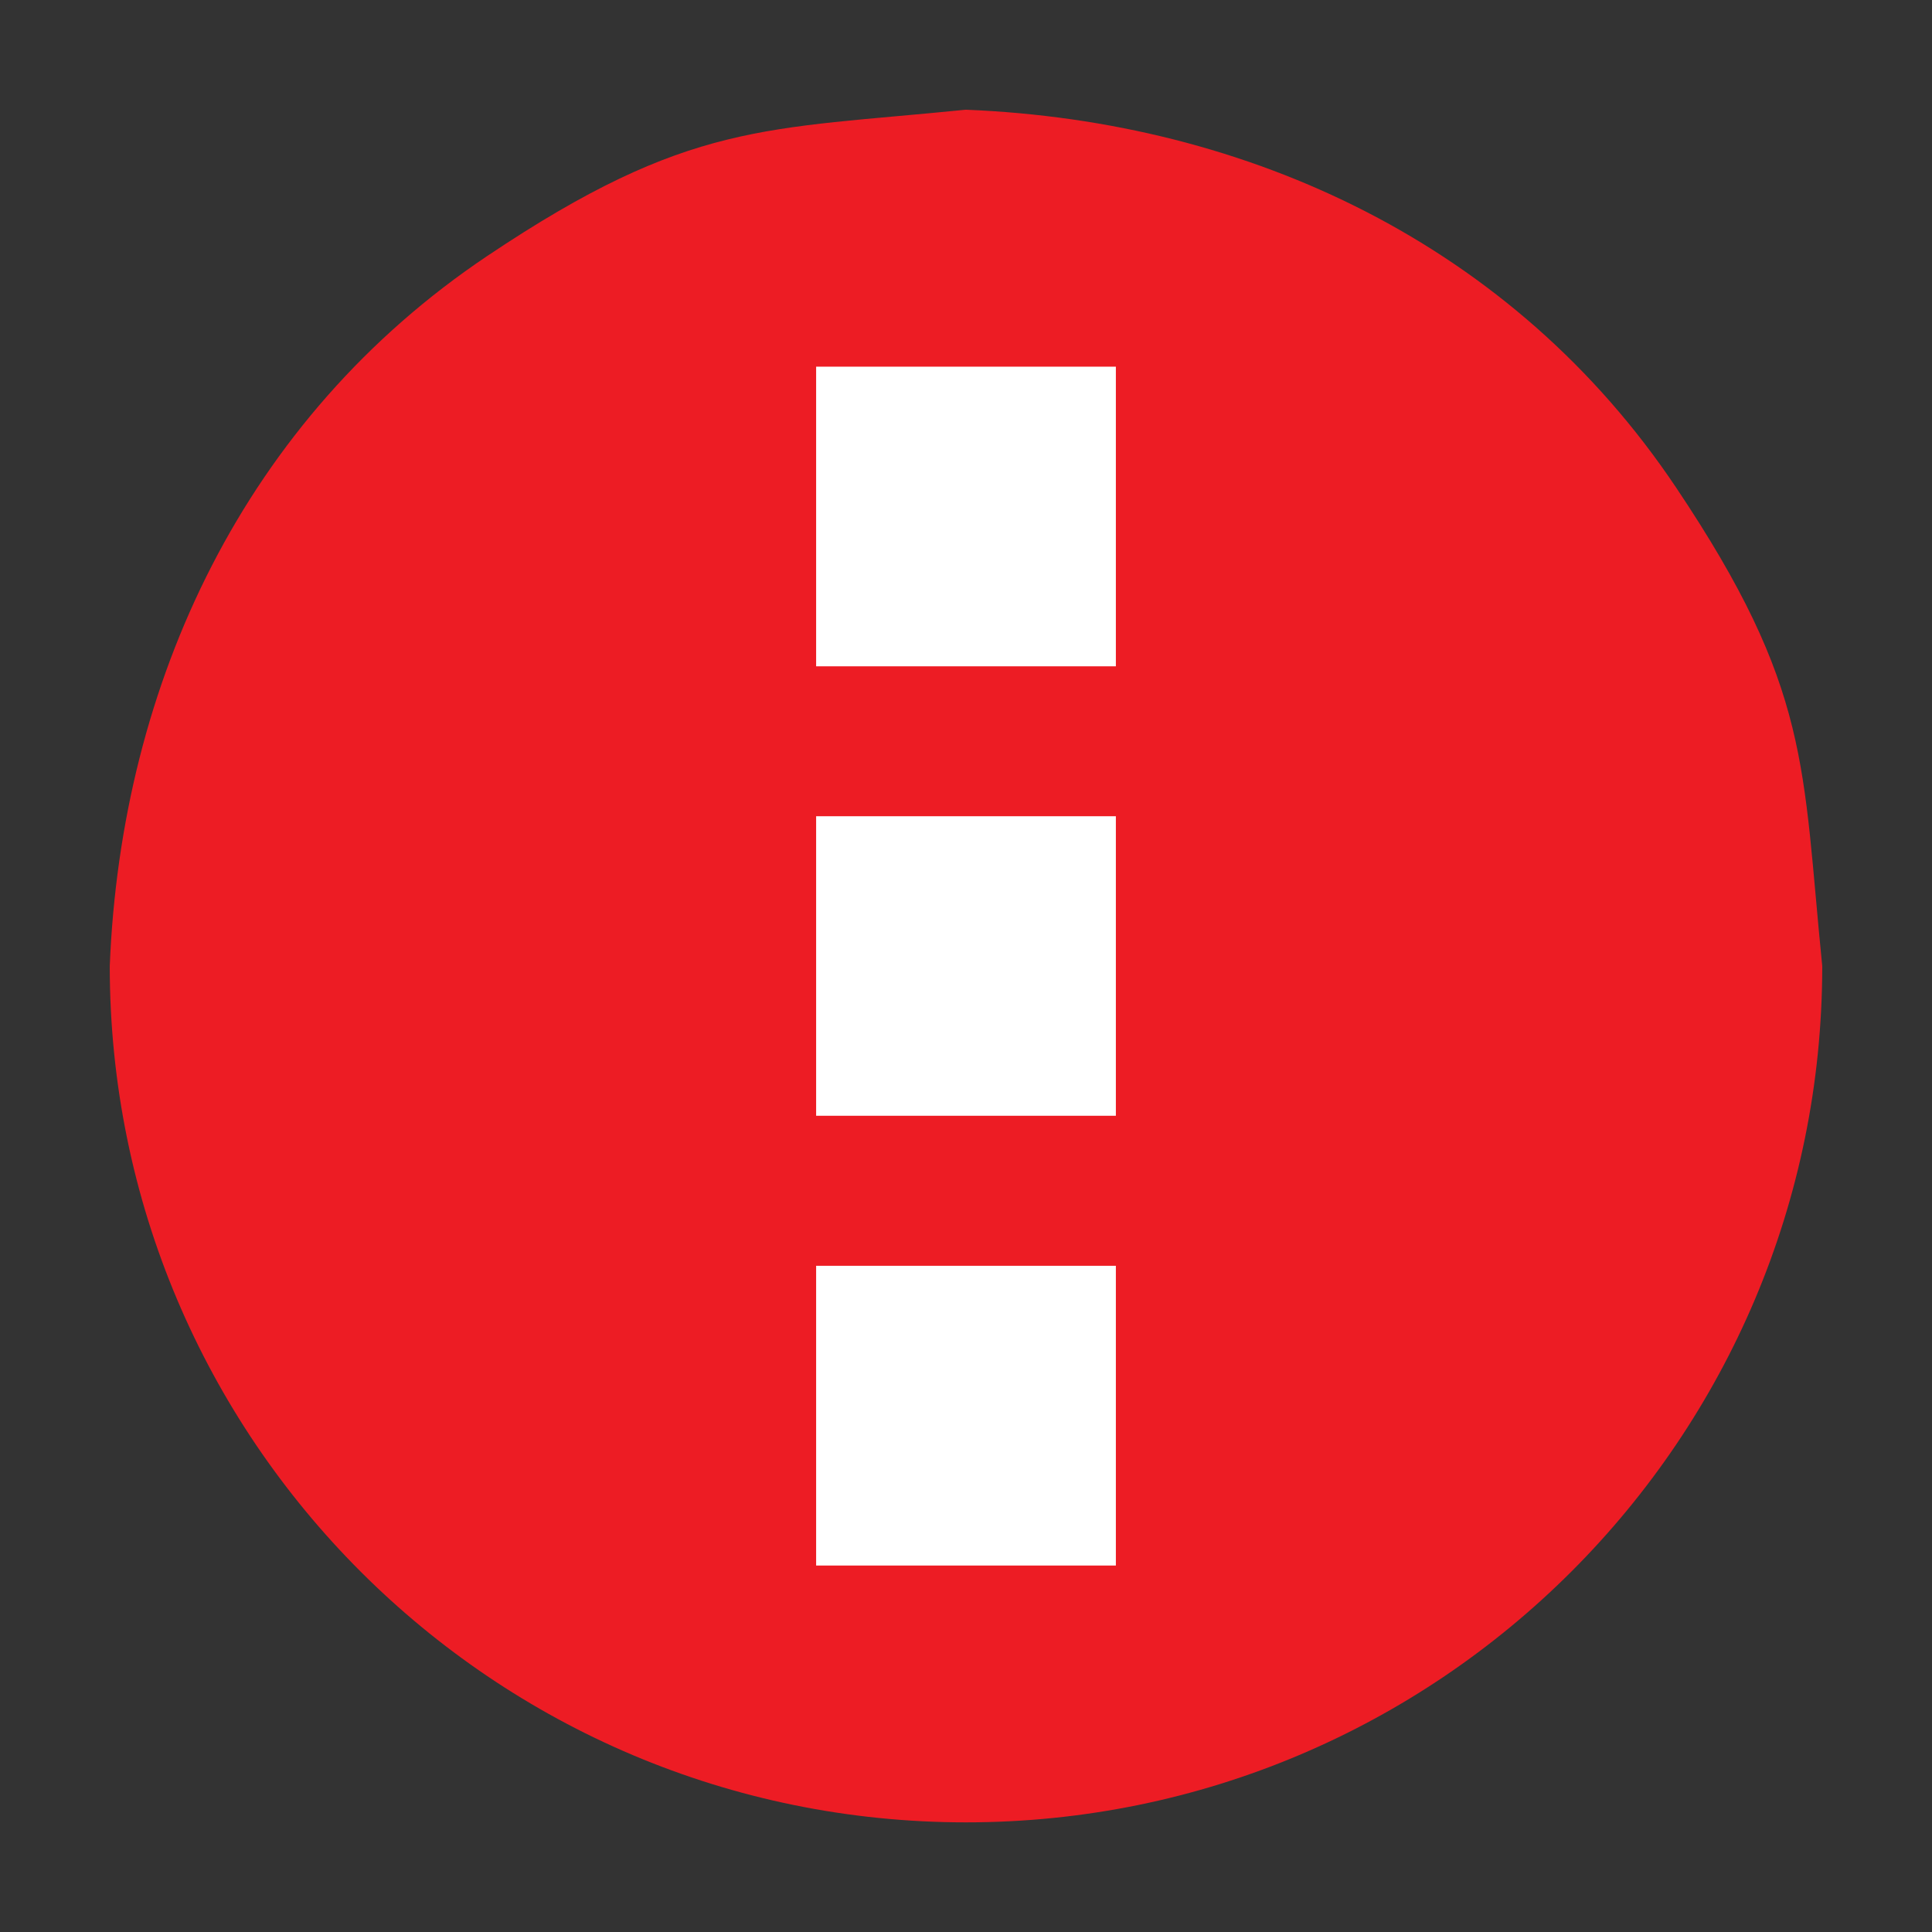
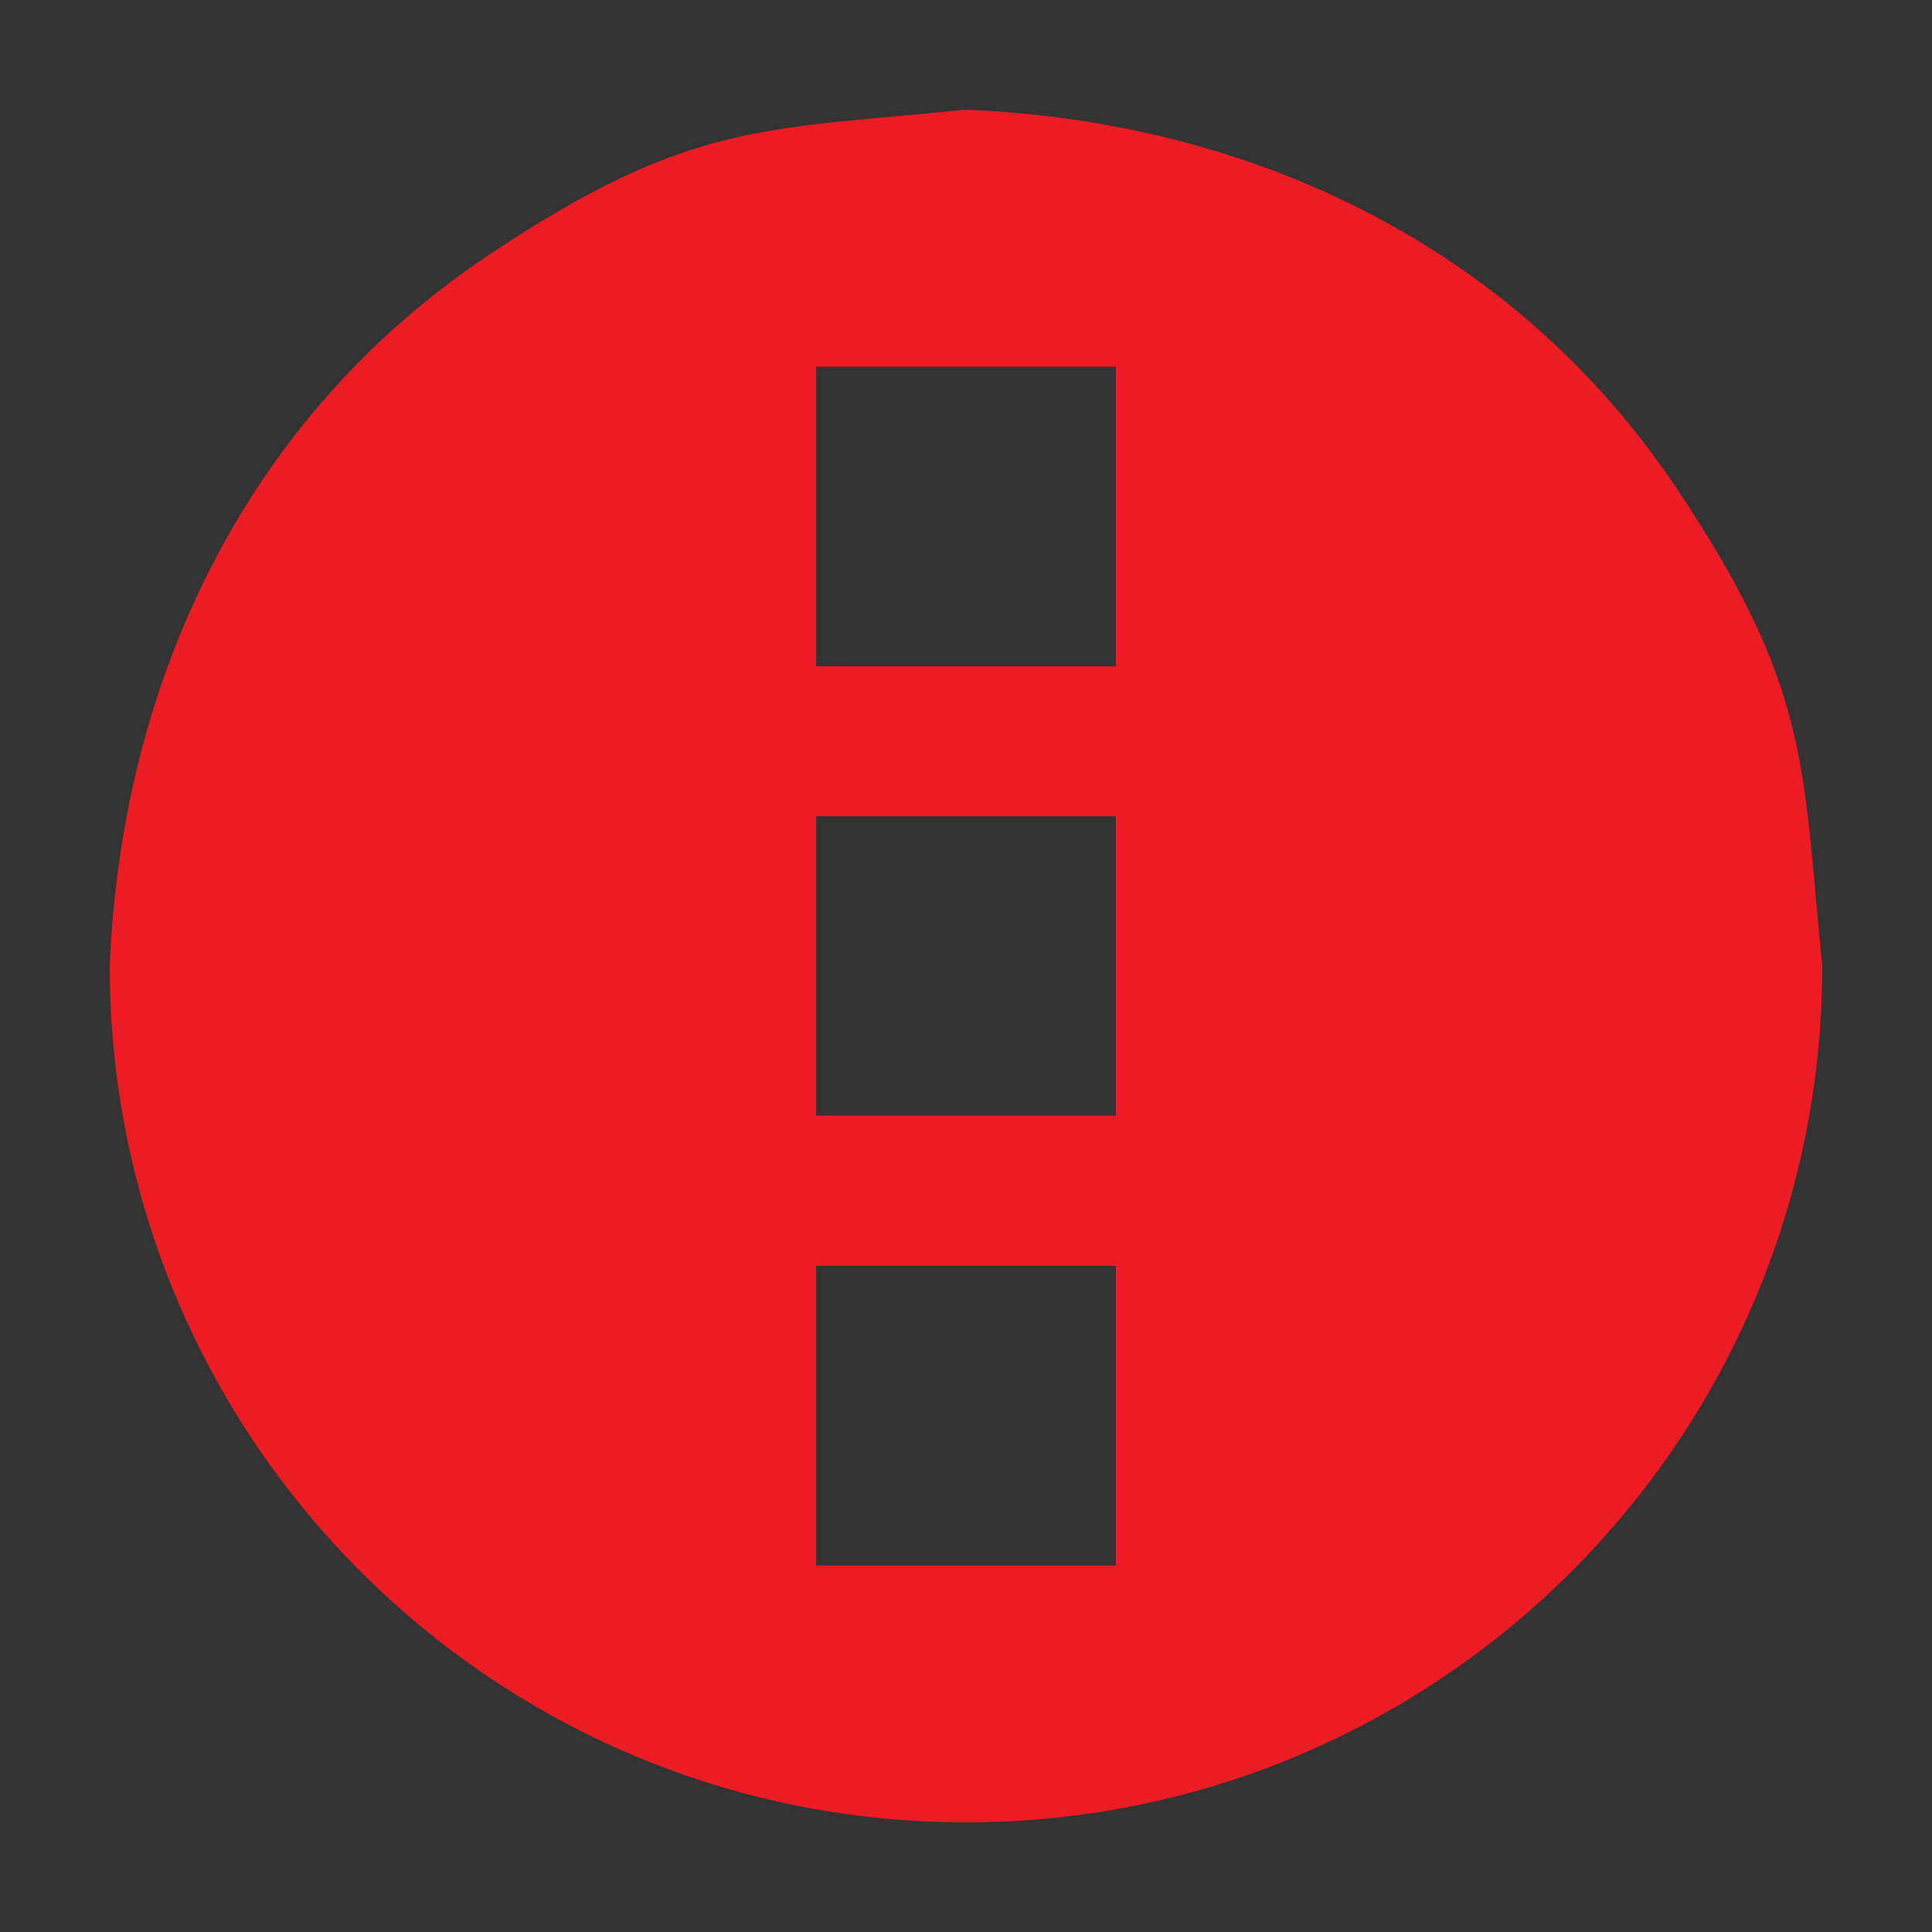
<svg xmlns="http://www.w3.org/2000/svg" version="1.1" x="0px" y="0px" width="17.603" height="17.604" viewBox="0, 0, 17.603, 17.604">
  <rect x="0" y="0" width="17.603" height="17.604" fill="#333333" stroke="none" />
  <g id="Layer 1">
-     <path d="M5.881,15.25 L11.375,15.25 L11.375,2.656 L5.881,2.656 z" fill="#FFFFFF" />
    <path d="M8.806,1 C11.389,1.105 13.791,2.233 15.27,4.44 C16.504,6.281 16.419,6.974 16.603,8.802 C16.603,13.111 13.109,16.604 8.801,16.604 C4.494,16.604 1,13.111 1,8.802 C1.104,6.217 2.231,3.813 4.44,2.332 C6.28,1.099 6.971,1.184 8.796,1 z M10.167,3.341 L7.436,3.341 L7.436,6.071 L10.167,6.071 z M10.167,7.437 L7.436,7.437 L7.436,10.166 L10.167,10.166 z M10.167,11.533 L7.436,11.533 L7.436,14.264 L10.167,14.264 z" fill="#ED1C24" />
  </g>
  <defs />
</svg>